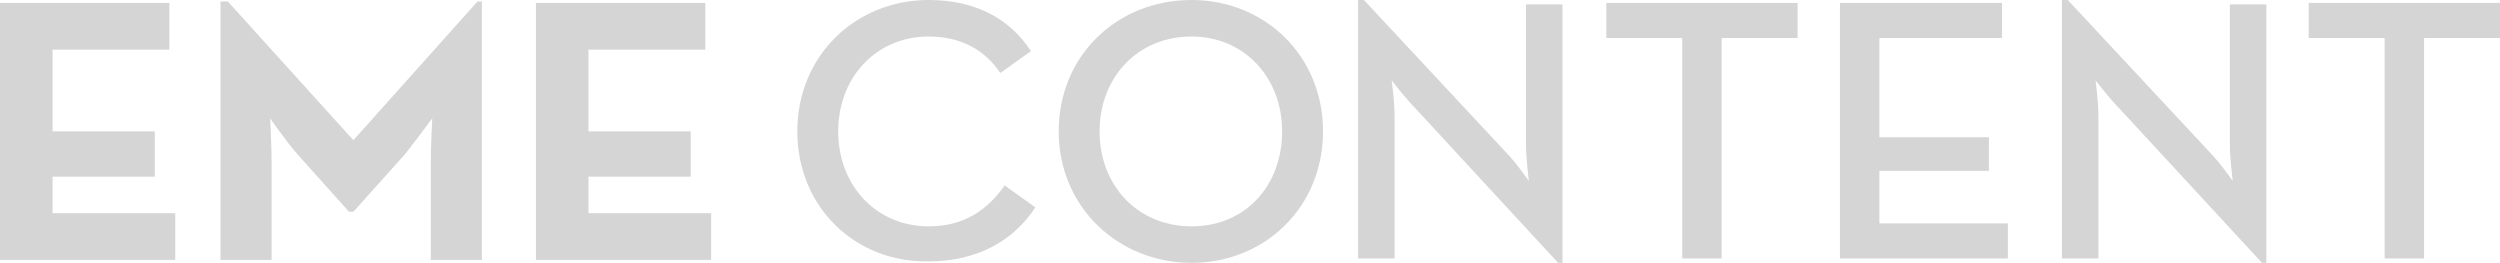
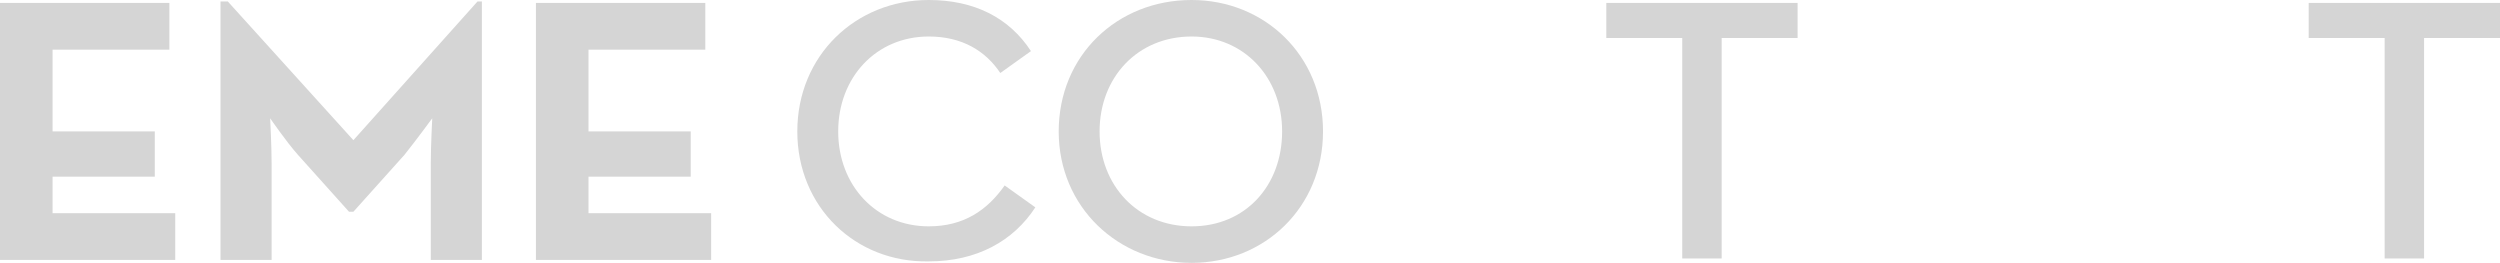
<svg xmlns="http://www.w3.org/2000/svg" version="1.1" id="Capa_1" x="0px" y="0px" viewBox="-449 279 171.2 18" style="enable-background:new -449 279 171.2 18;" xml:space="preserve">
  <style type="text/css">
	.st0{fill:#D5D5D5;}
</style>
  <g id="XMLID_1_">
    <path id="XMLID_43_" class="st0" d="M-449,279.2h11.6v3.2h-8v5.6h7v3.1h-7v2.5h8.4v3.2h-12V279.2z" />
    <path id="XMLID_41_" class="st0" d="M-433.7,279.1h0.3l8.6,9.5l8.5-9.5h0.3v17.7h-3.5v-6.6c0-1.2,0.1-3.1,0.1-3.1s-1.1,1.5-1.9,2.5   l-3.5,3.9h-0.3l-3.5-3.9c-0.8-0.9-1.9-2.5-1.9-2.5s0.1,1.9,0.1,3.1v6.6h-3.5V279.1z" />
    <path id="XMLID_39_" class="st0" d="M-412.3,279.2h11.6v3.2h-8v5.6h7v3.1h-7v2.5h8.4v3.2h-12V279.2z" />
    <path id="XMLID_37_" class="st0" d="M-394.4,288c0-5.2,4-9,9-9c3.1,0,5.5,1.2,7,3.5l-2.1,1.5c-1-1.5-2.6-2.5-4.9-2.5   c-3.6,0-6.2,2.8-6.2,6.5s2.6,6.5,6.2,6.5c2.4,0,4-1.1,5.2-2.8l2.1,1.5c-1.5,2.3-4,3.7-7.3,3.7C-390.4,297-394.4,293.2-394.4,288z" />
    <path id="XMLID_34_" class="st0" d="M-376.5,288c0-5.2,4-9,9.1-9c5,0,9,3.8,9,9c0,5.2-4,9-9,9C-372.4,297-376.5,293.2-376.5,288z    M-361.2,288c0-3.7-2.6-6.5-6.2-6.5c-3.7,0-6.3,2.8-6.3,6.5s2.6,6.5,6.3,6.5C-363.7,294.5-361.2,291.7-361.2,288z" />
-     <path id="XMLID_32_" class="st0" d="M-352,286.5c-0.7-0.7-1.7-2-1.7-2s0.2,1.4,0.2,2.5v9.7h-2.5v-17.7h0.4l9.7,10.4   c0.7,0.7,1.6,2,1.6,2s-0.2-1.5-0.2-2.5v-9.6h2.5v17.7h-0.3L-352,286.5z" />
    <path id="XMLID_30_" class="st0" d="M-333.8,281.6h-5.2v-2.4h13.1v2.4h-5.2v15.1h-2.7V281.6z" />
-     <path id="XMLID_28_" class="st0" d="M-323,279.2h11.1v2.4h-8.4v6.8h7.5v2.3h-7.5v3.6h8.8v2.4H-323V279.2z" />
-     <path id="XMLID_26_" class="st0" d="M-303.8,286.5c-0.7-0.7-1.7-2-1.7-2s0.2,1.4,0.2,2.5v9.7h-2.5v-17.7h0.4l9.7,10.4   c0.7,0.7,1.6,2,1.6,2s-0.2-1.5-0.2-2.5v-9.6h2.5v17.7h-0.3L-303.8,286.5z" />
    <path id="XMLID_3_" class="st0" d="M-285.7,281.6h-5.2v-2.4h13.1v2.4h-5.2v15.1h-2.7V281.6z" />
  </g>
</svg>